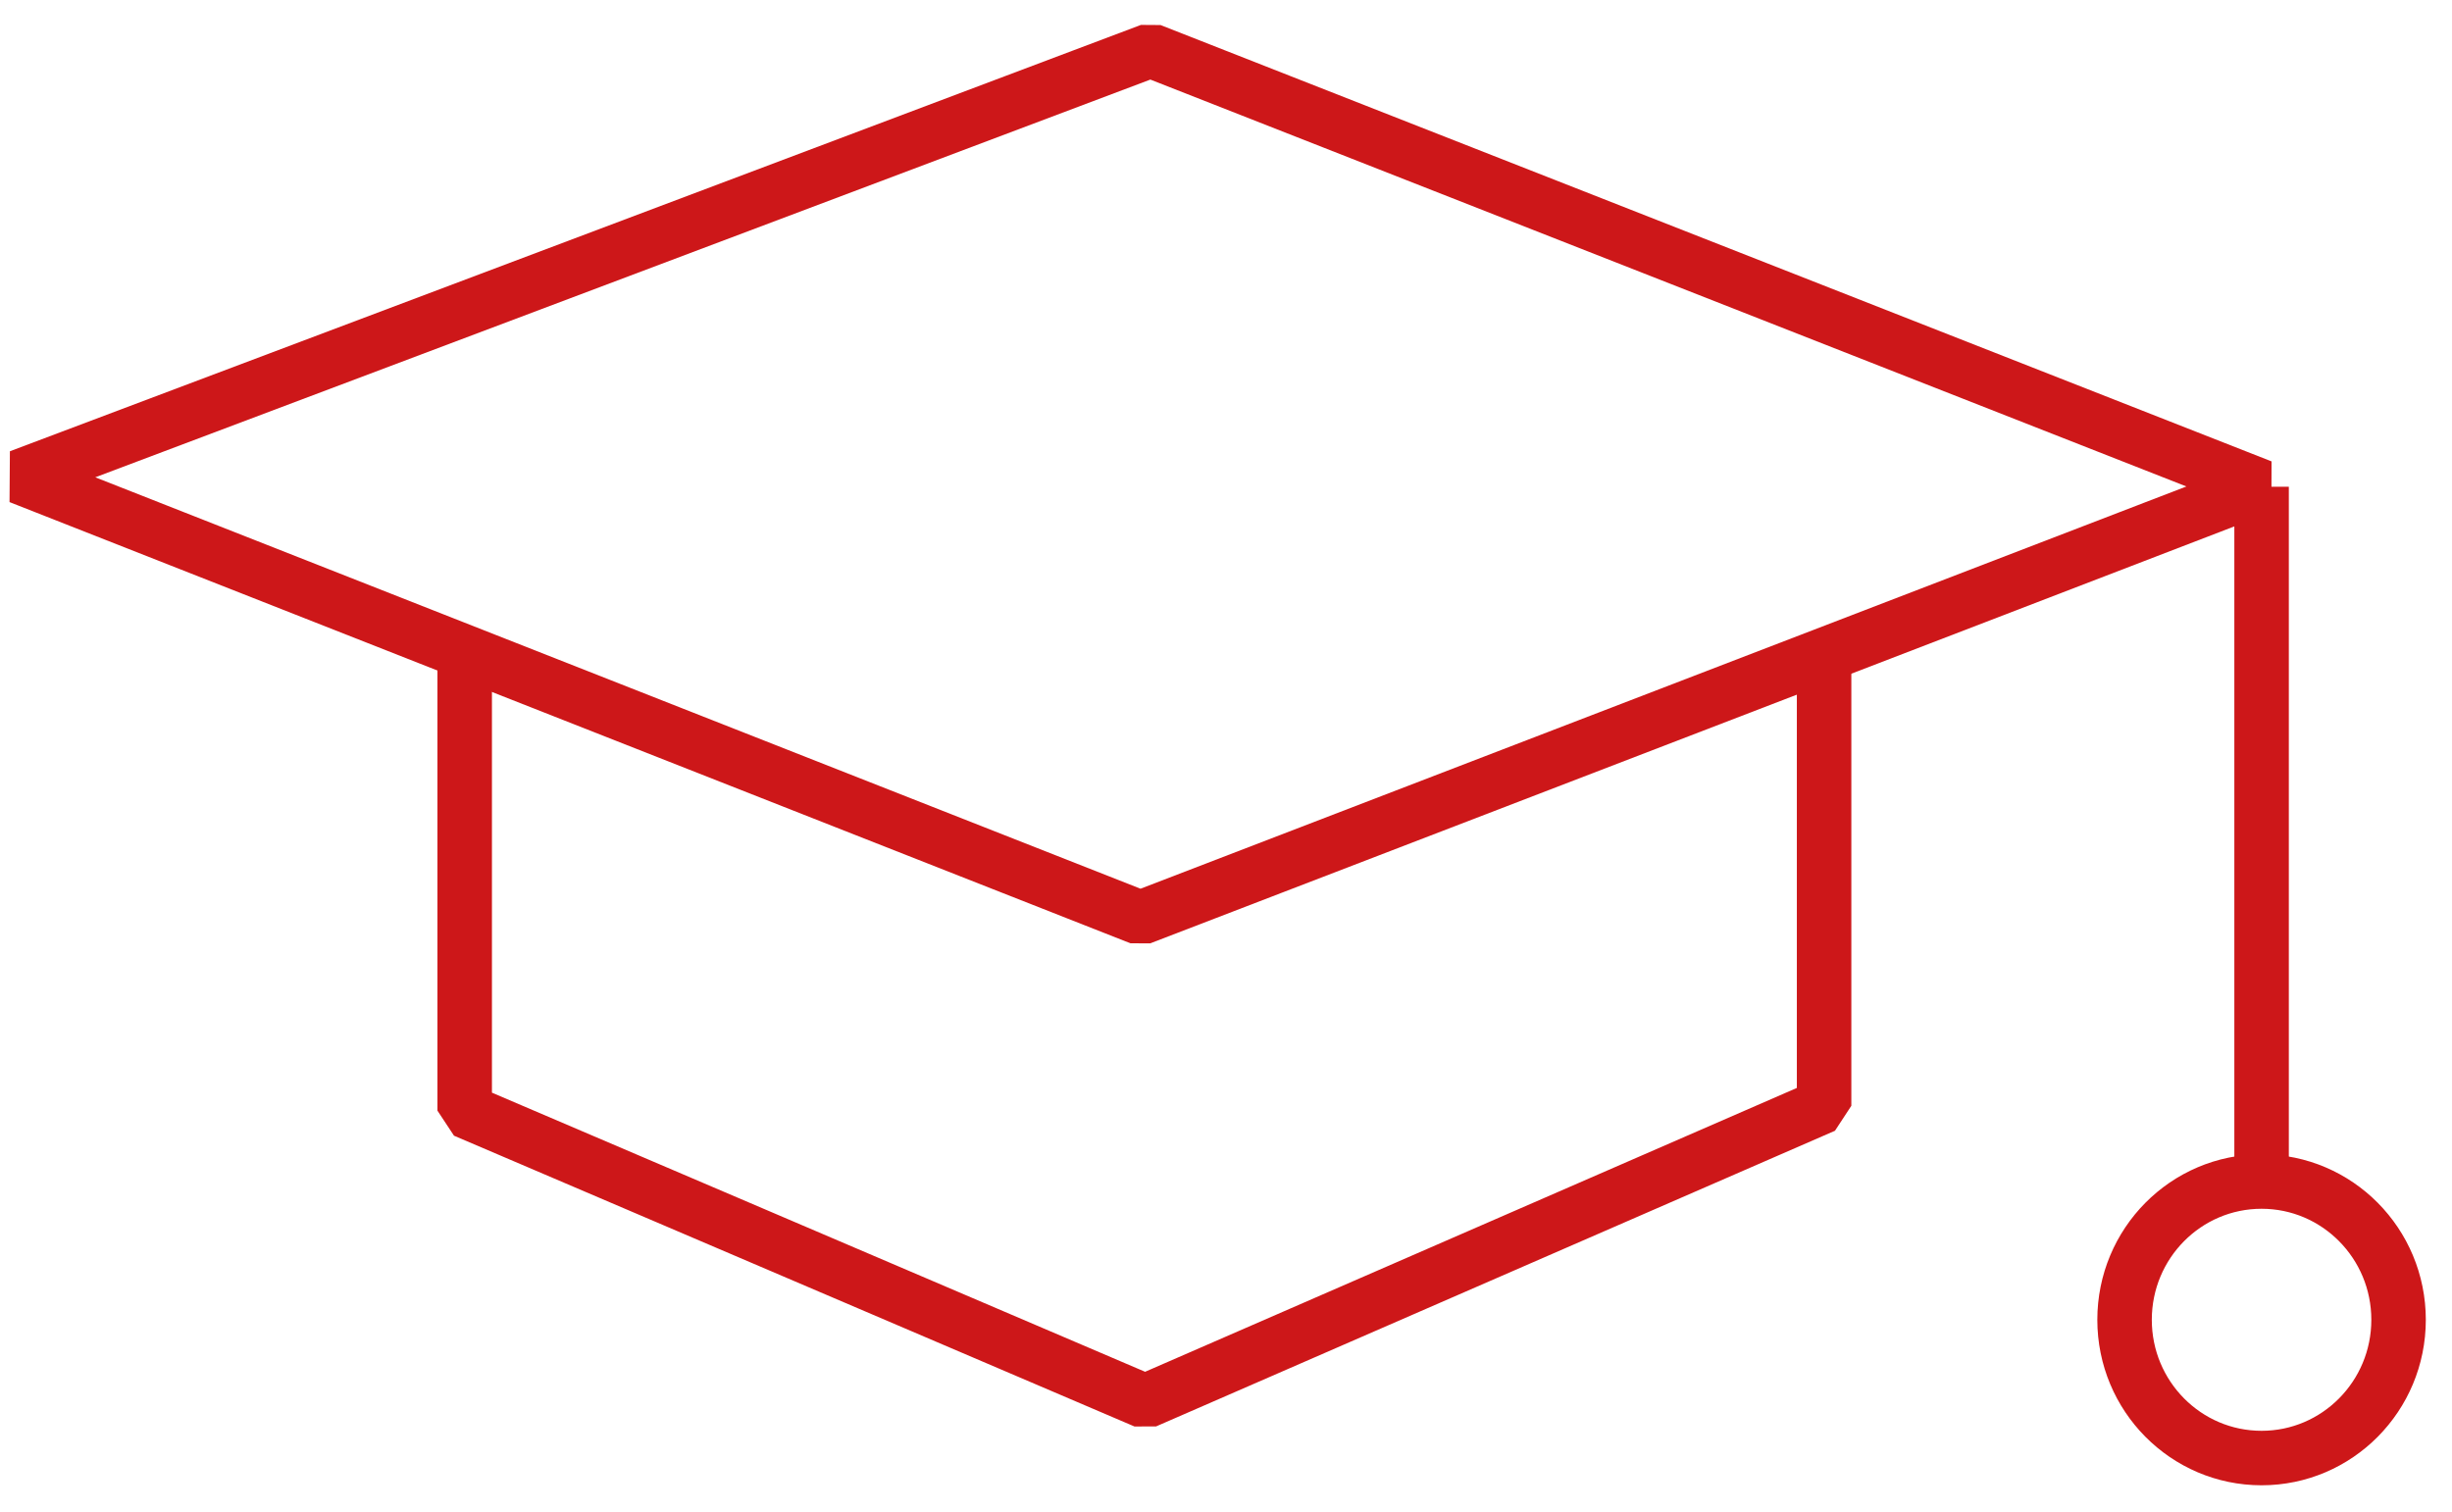
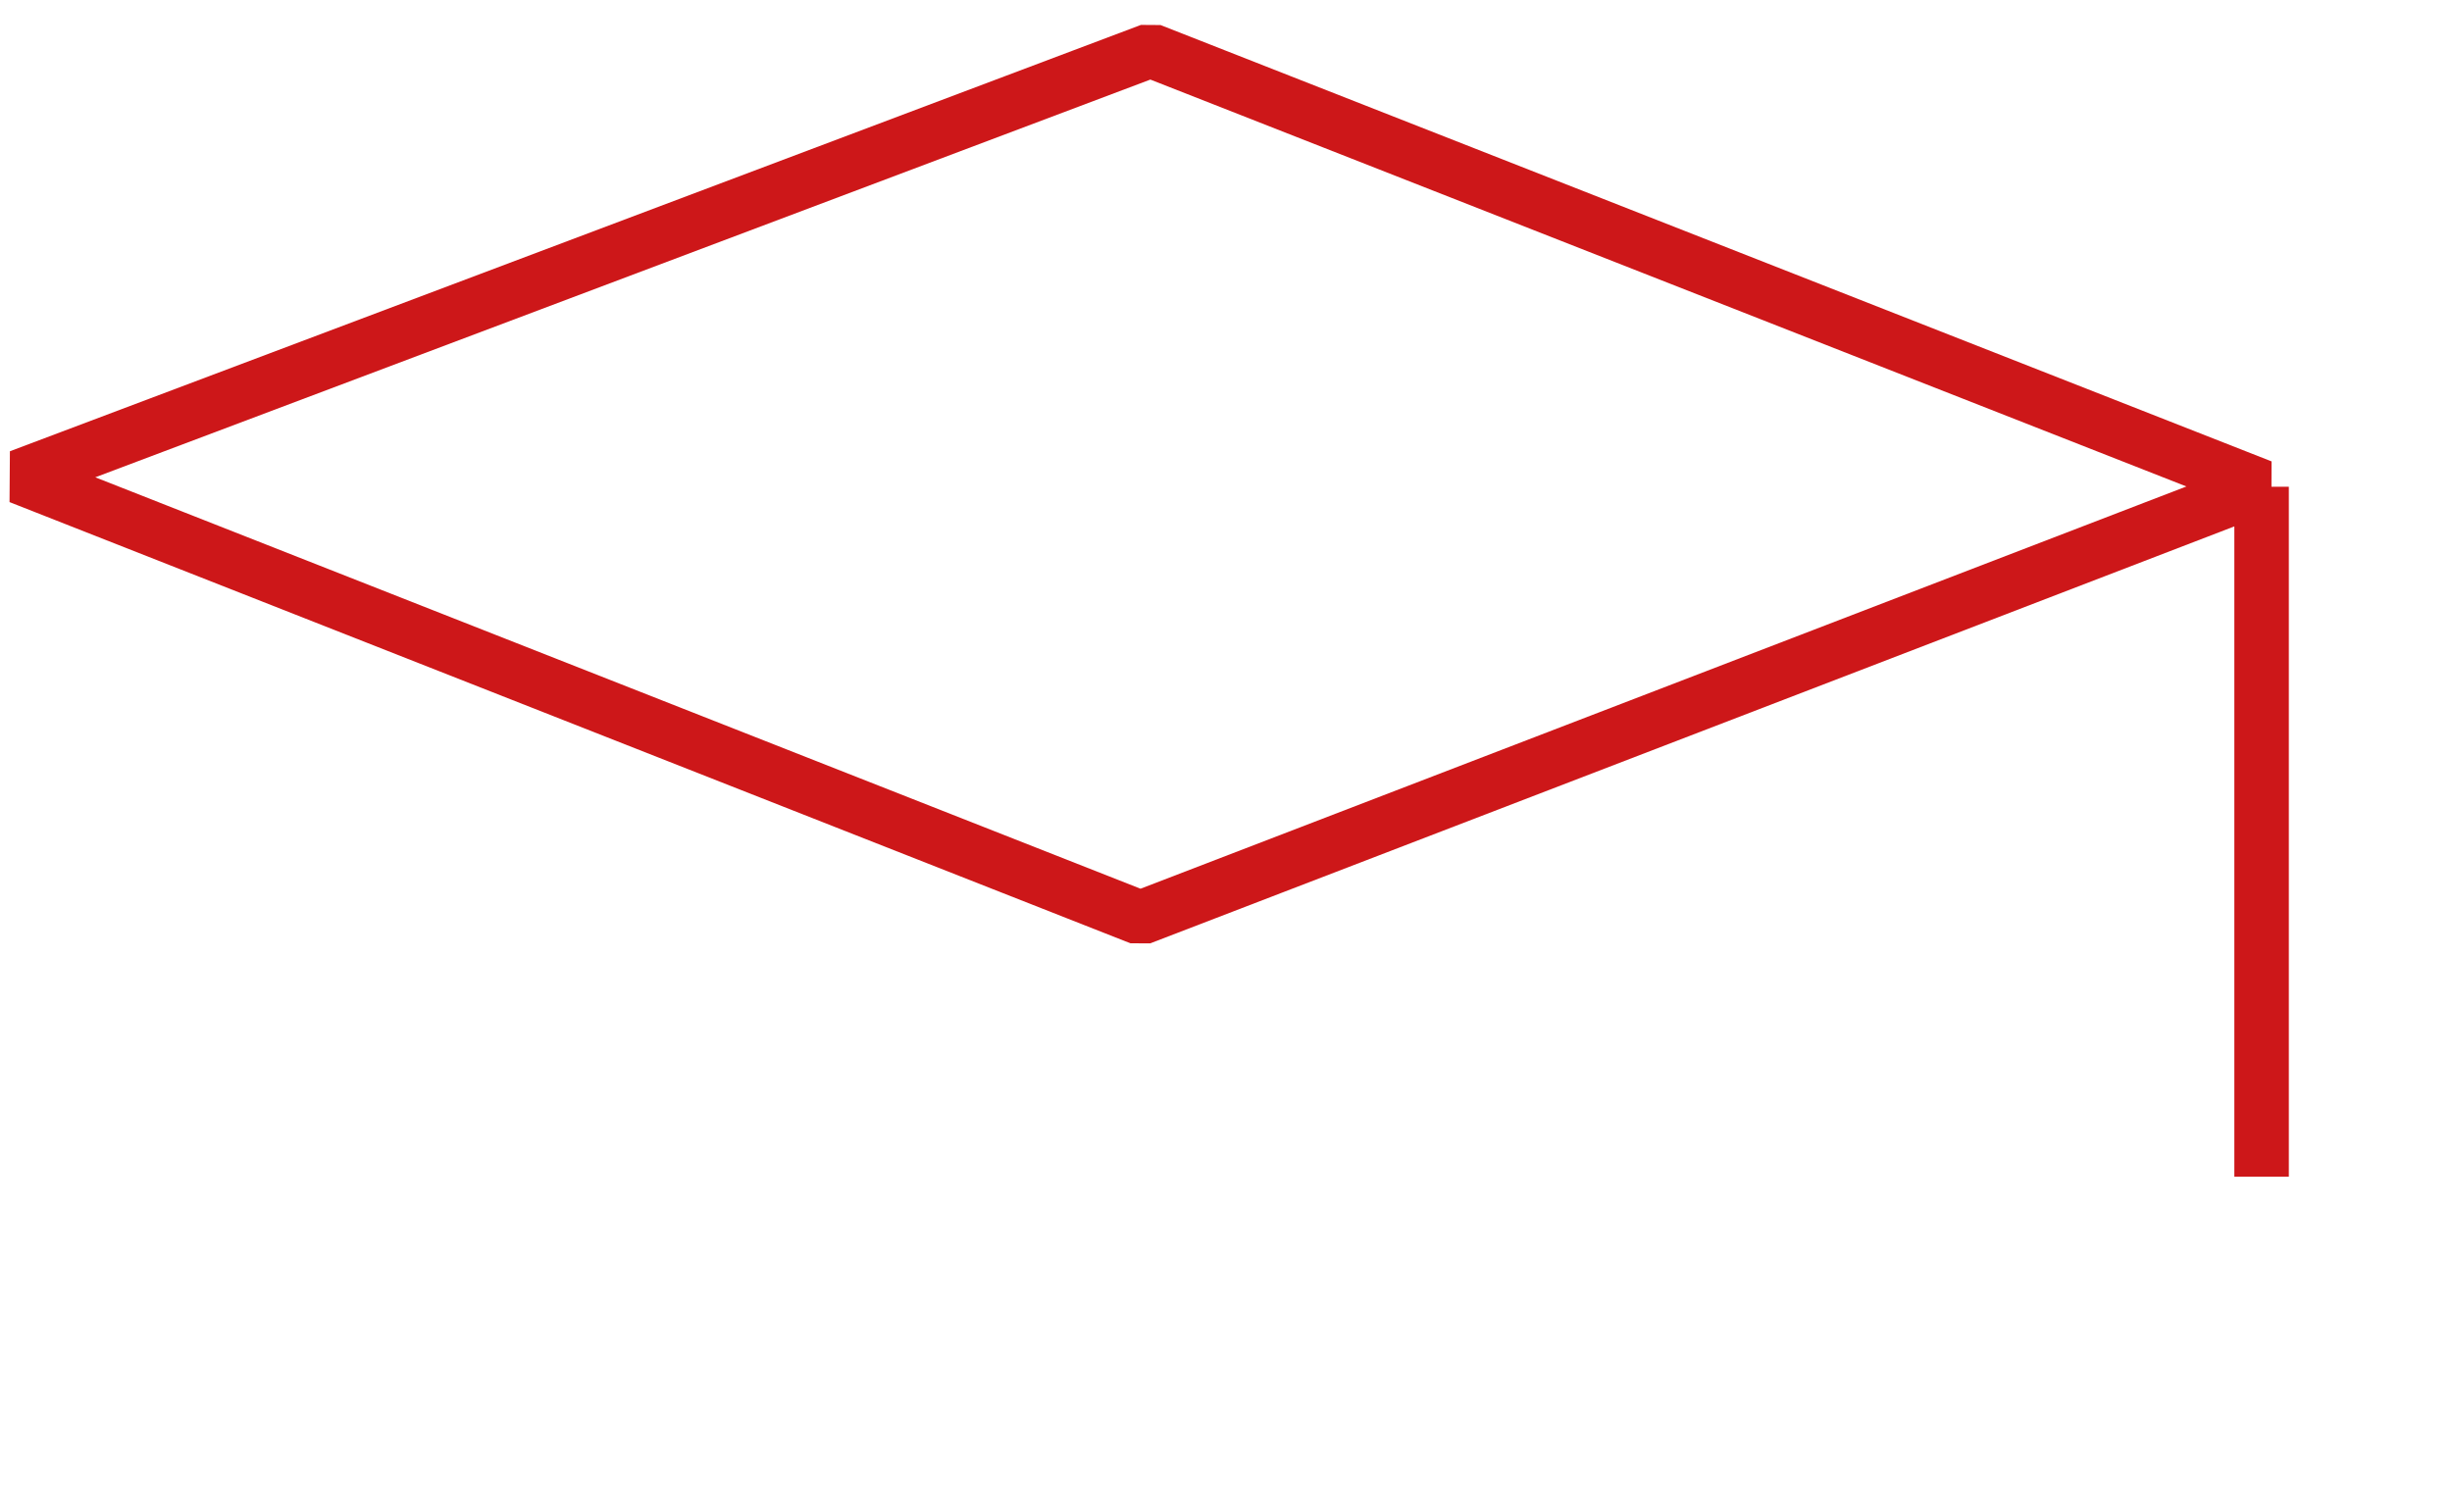
<svg xmlns="http://www.w3.org/2000/svg" fill="none" viewBox="0 0 180 111">
  <path stroke="#CD1719" stroke-linejoin="bevel" stroke-width="4" d="M166.022 35.74 83.717 67.403 1.432 35.007 84.462 3.7l81.56 32.04Zm0 0V86.4" />
-   <path stroke="#CD1719" stroke-linejoin="bevel" stroke-width="4" d="M34.113 47.871v33.682l49.956 21.353 49.837-21.71V48.209M166.021 107.062c5.554 0 10.057-4.545 10.057-10.152 0-5.607-4.503-10.152-10.057-10.152-5.555 0-10.058 4.545-10.058 10.152 0 5.607 4.503 10.152 10.058 10.152Z" />
</svg>